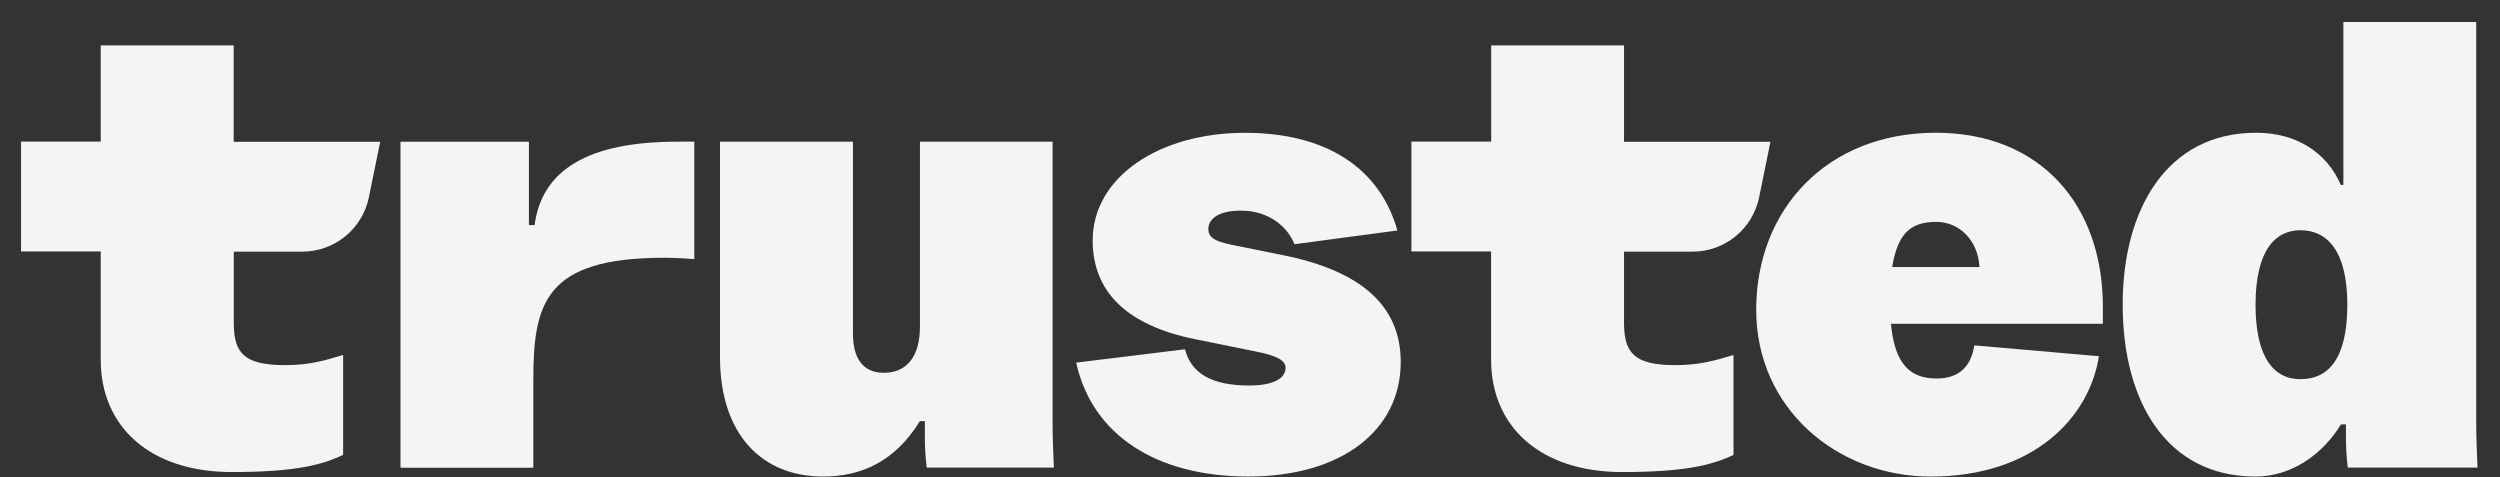
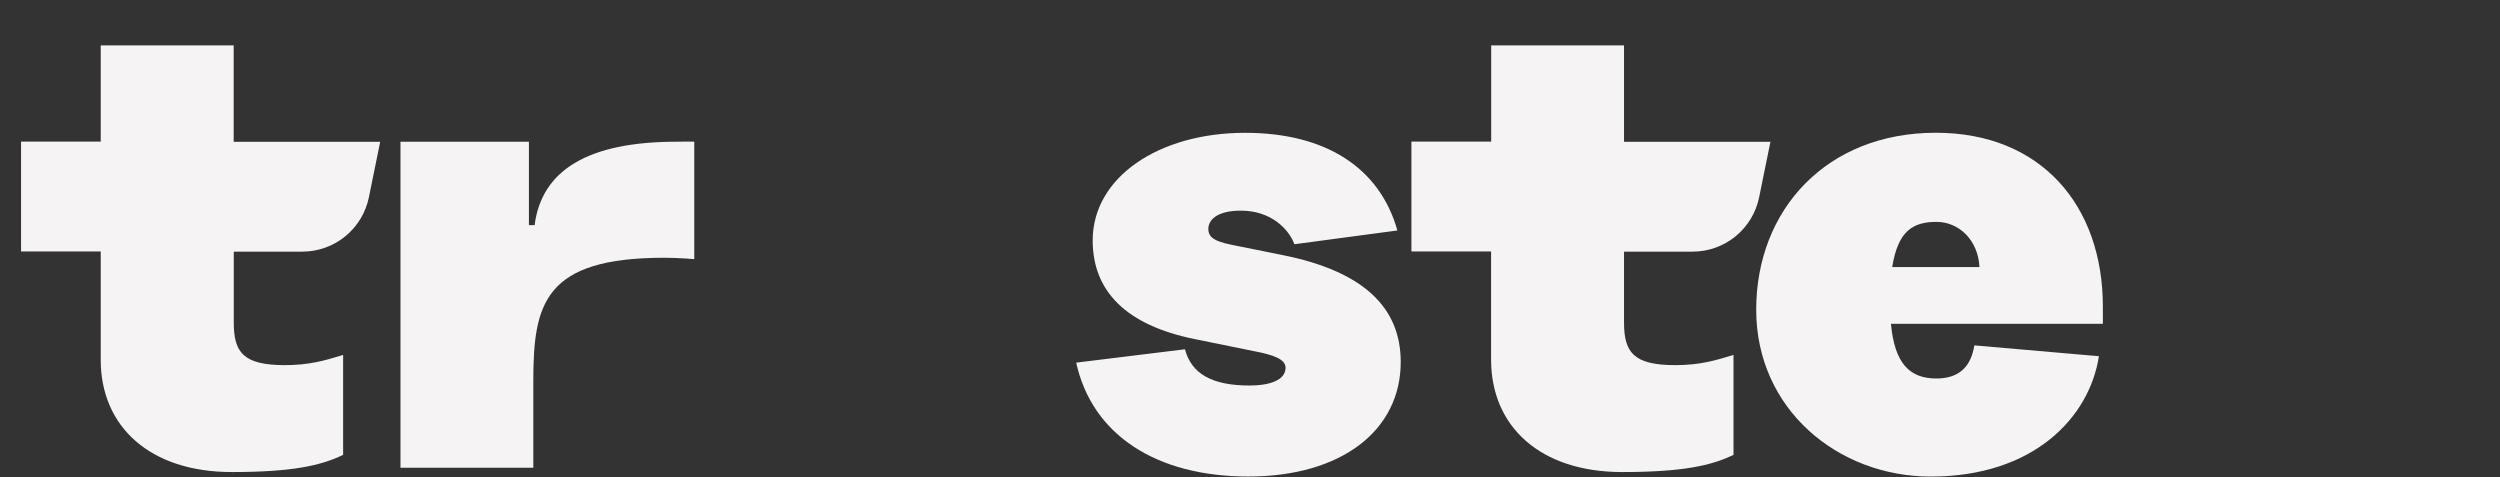
<svg xmlns="http://www.w3.org/2000/svg" width="110" height="21" viewBox="0 0 110 21" fill="none">
  <rect x="0" y="0" width="110" height="21" fill="#333333" stroke="none" />
  <g clip-path="url(#clip0_4118_399)">
-     <path d="M36.215 20.968C37.914 20.968 39.388 20.294 40.474 18.53H40.694V19.287C40.695 19.717 40.723 20.148 40.776 20.575H46.371C46.34 19.957 46.314 19.2 46.314 18.668V6.234H40.478V14.358C40.478 15.733 39.864 16.403 38.891 16.403C37.94 16.403 37.529 15.733 37.529 14.665V6.234H31.68V15.703C31.68 19.174 33.573 20.968 36.215 20.968Z" fill="#F5F3F4" />
    <path d="M54.926 20.967C59.016 20.967 61.632 18.948 61.632 15.926C61.632 13.488 59.937 11.922 56.426 11.222L54.477 10.829C53.586 10.66 53.166 10.522 53.166 10.072C53.166 9.709 53.504 9.268 54.598 9.268C55.92 9.268 56.703 10.072 56.954 10.746L61.485 10.141C60.719 7.413 58.372 5.844 54.783 5.844C50.975 5.844 48.078 7.807 48.078 10.578C48.078 12.817 49.552 14.305 52.557 14.918L55.173 15.45C56.063 15.619 56.565 15.813 56.565 16.181C56.565 16.713 55.895 16.963 54.978 16.963C53.309 16.963 52.419 16.432 52.138 15.368L47.352 15.956C48.056 19.147 50.888 20.967 54.926 20.967Z" fill="#F5F3F4" />
    <path d="M84.952 20.969C89.487 20.969 91.934 18.366 92.353 15.673L86.871 15.197C86.733 16.066 86.262 16.654 85.203 16.654C84.035 16.654 83.365 16.01 83.201 14.246H92.526V13.489C92.526 9.036 89.798 5.841 85.177 5.841C80.365 5.841 77.273 9.231 77.273 13.628C77.273 17.999 80.862 20.969 84.952 20.969ZM83.257 11.751C83.508 10.182 84.148 9.763 85.203 9.763C86.206 9.763 87.04 10.575 87.096 11.751H83.257Z" fill="#F5F3F4" />
-     <path d="M99.244 20.969C100.856 20.969 102.222 19.957 103.001 18.673H103.221V19.287C103.223 19.718 103.25 20.148 103.303 20.575H109.01C108.984 19.957 108.954 19.201 108.954 18.669V0.969H103.109V8.137H102.996C102.382 6.71 101.047 5.841 99.27 5.841C95.344 5.841 93.398 9.205 93.398 13.403C93.398 17.692 95.344 20.969 99.244 20.969ZM99.244 13.407C99.244 11.025 100.108 10.13 101.219 10.13C102.387 10.13 103.282 11.025 103.282 13.407C103.282 15.871 102.391 16.684 101.219 16.684C100.048 16.684 99.244 15.733 99.244 13.407Z" fill="#F5F3F4" />
    <path d="M10.2 20.77C12.841 20.77 14.125 20.489 15.098 20.013V15.616C14.289 15.867 13.598 16.066 12.538 16.066C10.701 16.066 10.286 15.504 10.286 14.19V11.072H13.304C13.992 11.072 14.659 10.834 15.193 10.398C15.726 9.962 16.093 9.356 16.231 8.682L16.728 6.239H10.282V1.998H4.432V6.23H0.926V11.064H4.432V15.832C4.432 18.781 6.607 20.77 10.2 20.77Z" fill="#F5F3F4" />
    <path d="M71.375 20.77C74.017 20.77 75.301 20.489 76.274 20.013V15.616C75.465 15.867 74.769 16.066 73.714 16.066C71.877 16.066 71.457 15.504 71.457 14.19V11.072H74.475C75.164 11.072 75.831 10.834 76.364 10.398C76.898 9.962 77.264 9.356 77.402 8.682L77.899 6.239H71.457V1.998H65.612V6.23H62.102V11.064H65.608V15.832C65.612 18.781 67.782 20.77 71.375 20.77Z" fill="#F5F3F4" />
    <path d="M30.552 6.235C30.31 6.222 30.059 6.235 29.783 6.235C25.887 6.235 23.838 7.476 23.523 9.905H23.272V6.235H17.621V20.58H23.466V16.771C23.466 13.368 23.938 11.341 29.229 11.341C29.895 11.341 30.474 11.401 30.548 11.401V6.235H30.552Z" fill="#F5F3F4" />
  </g>
  <defs>
    <clipPath id="clip0_4118_399">
      <rect width="108.085" height="20" fill="white" transform="translate(0.926 0.969)" />
    </clipPath>
  </defs>
</svg>